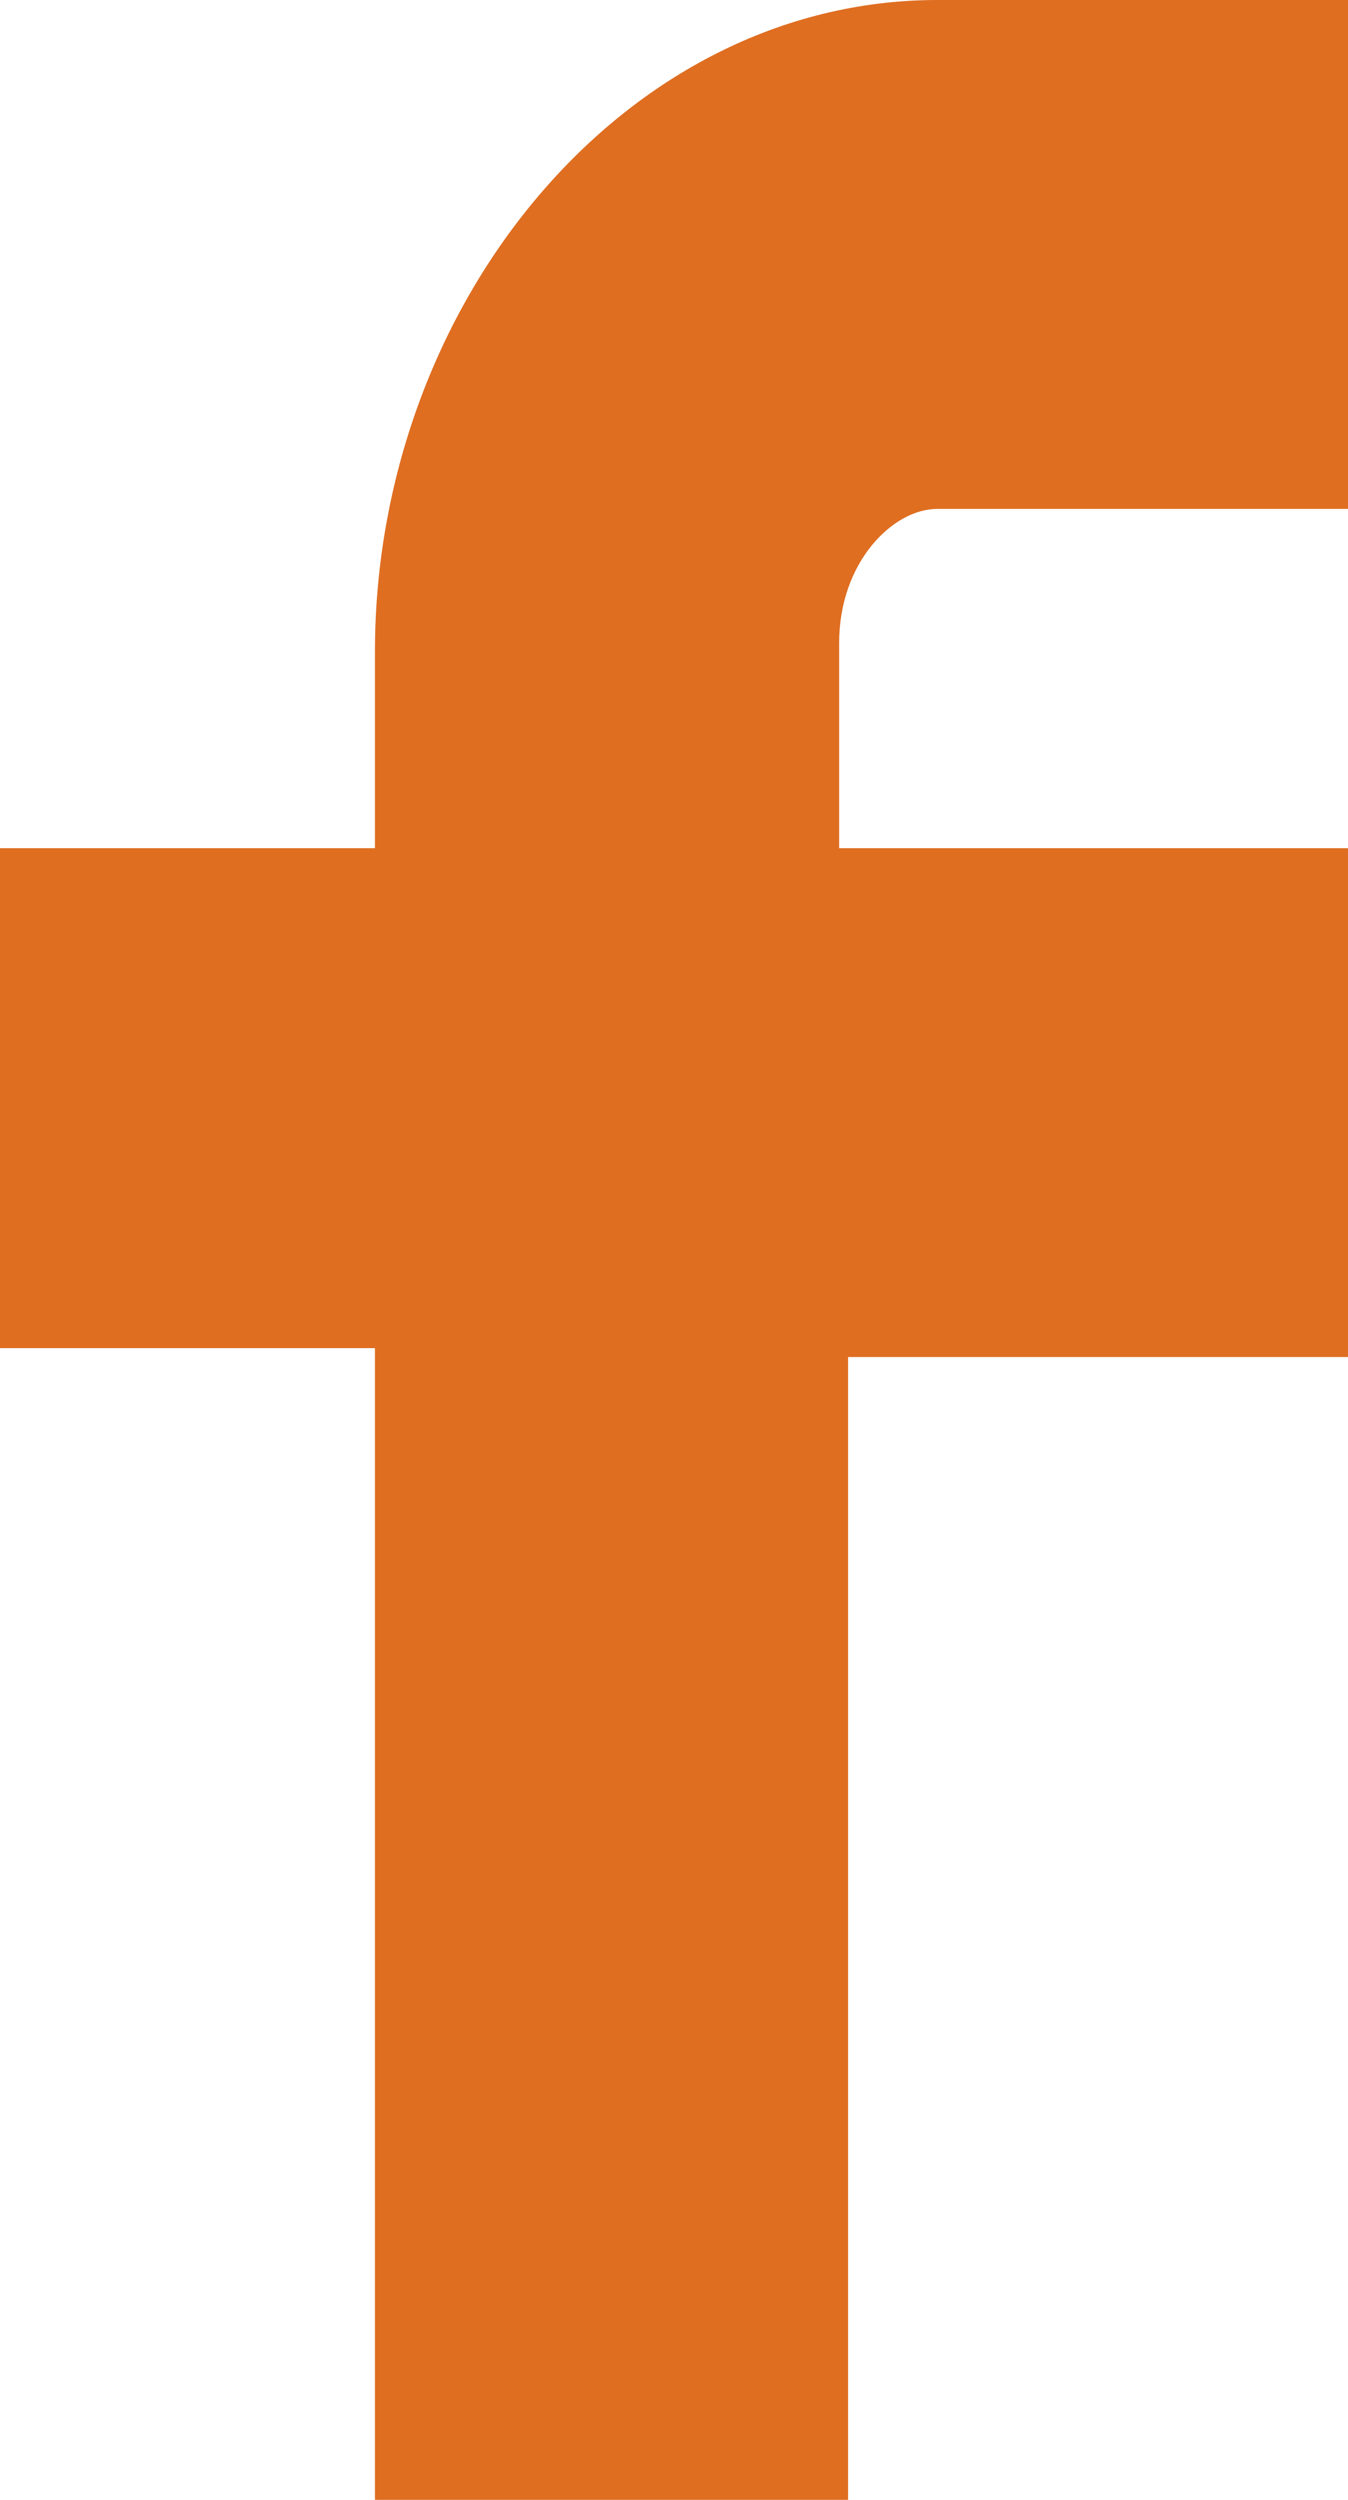
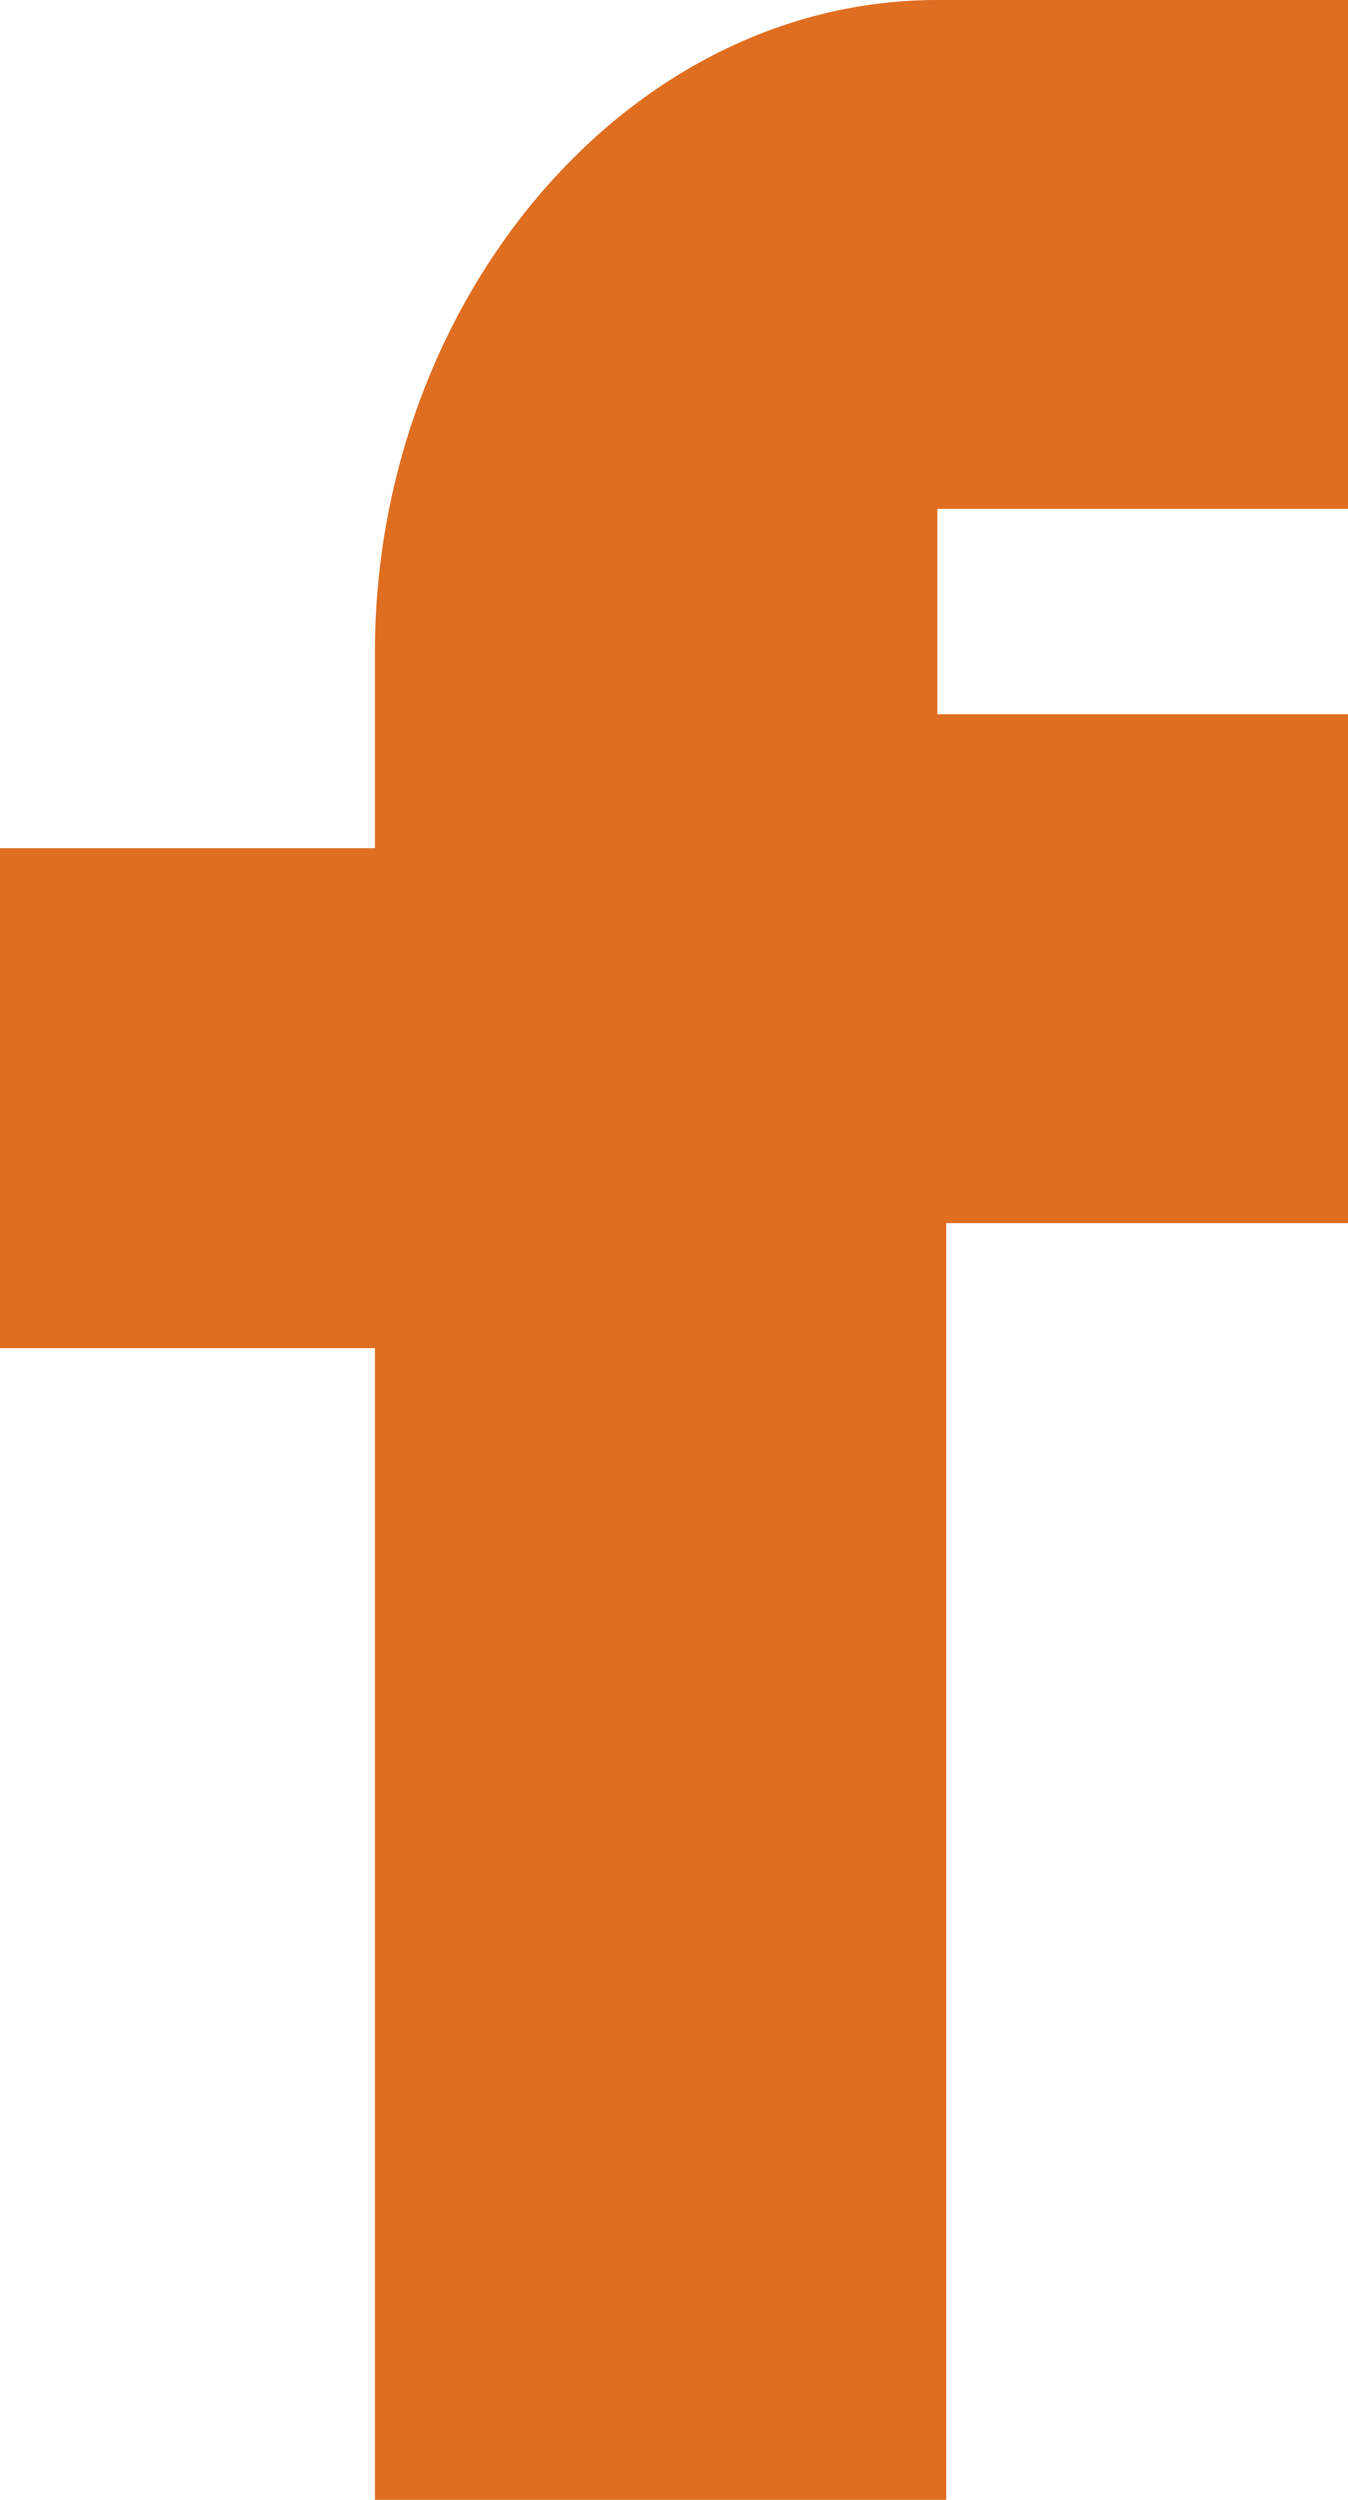
<svg xmlns="http://www.w3.org/2000/svg" version="1.1" id="Layer_1" x="0px" y="0px" viewBox="-297 383 15.1 28" style="enable-background:new -297 383 15.1 28;" xml:space="preserve">
  <style type="text/css">
	.st0{fill:#DF6E21;}
</style>
-   <path class="st0" d="M-292.8,411v-12.9h-4.2v-5.6h4.2v-2.2c0-3.9,2.8-7.3,6.3-7.3h4.6v5.7h-4.6c-0.5,0-1.1,0.6-1.1,1.5v2.3h5.7v5.7  h-5.6V411H-292.8z" />
+   <path class="st0" d="M-292.8,411v-12.9h-4.2v-5.6h4.2v-2.2c0-3.9,2.8-7.3,6.3-7.3h4.6v5.7h-4.6v2.3h5.7v5.7  h-5.6V411H-292.8z" />
</svg>